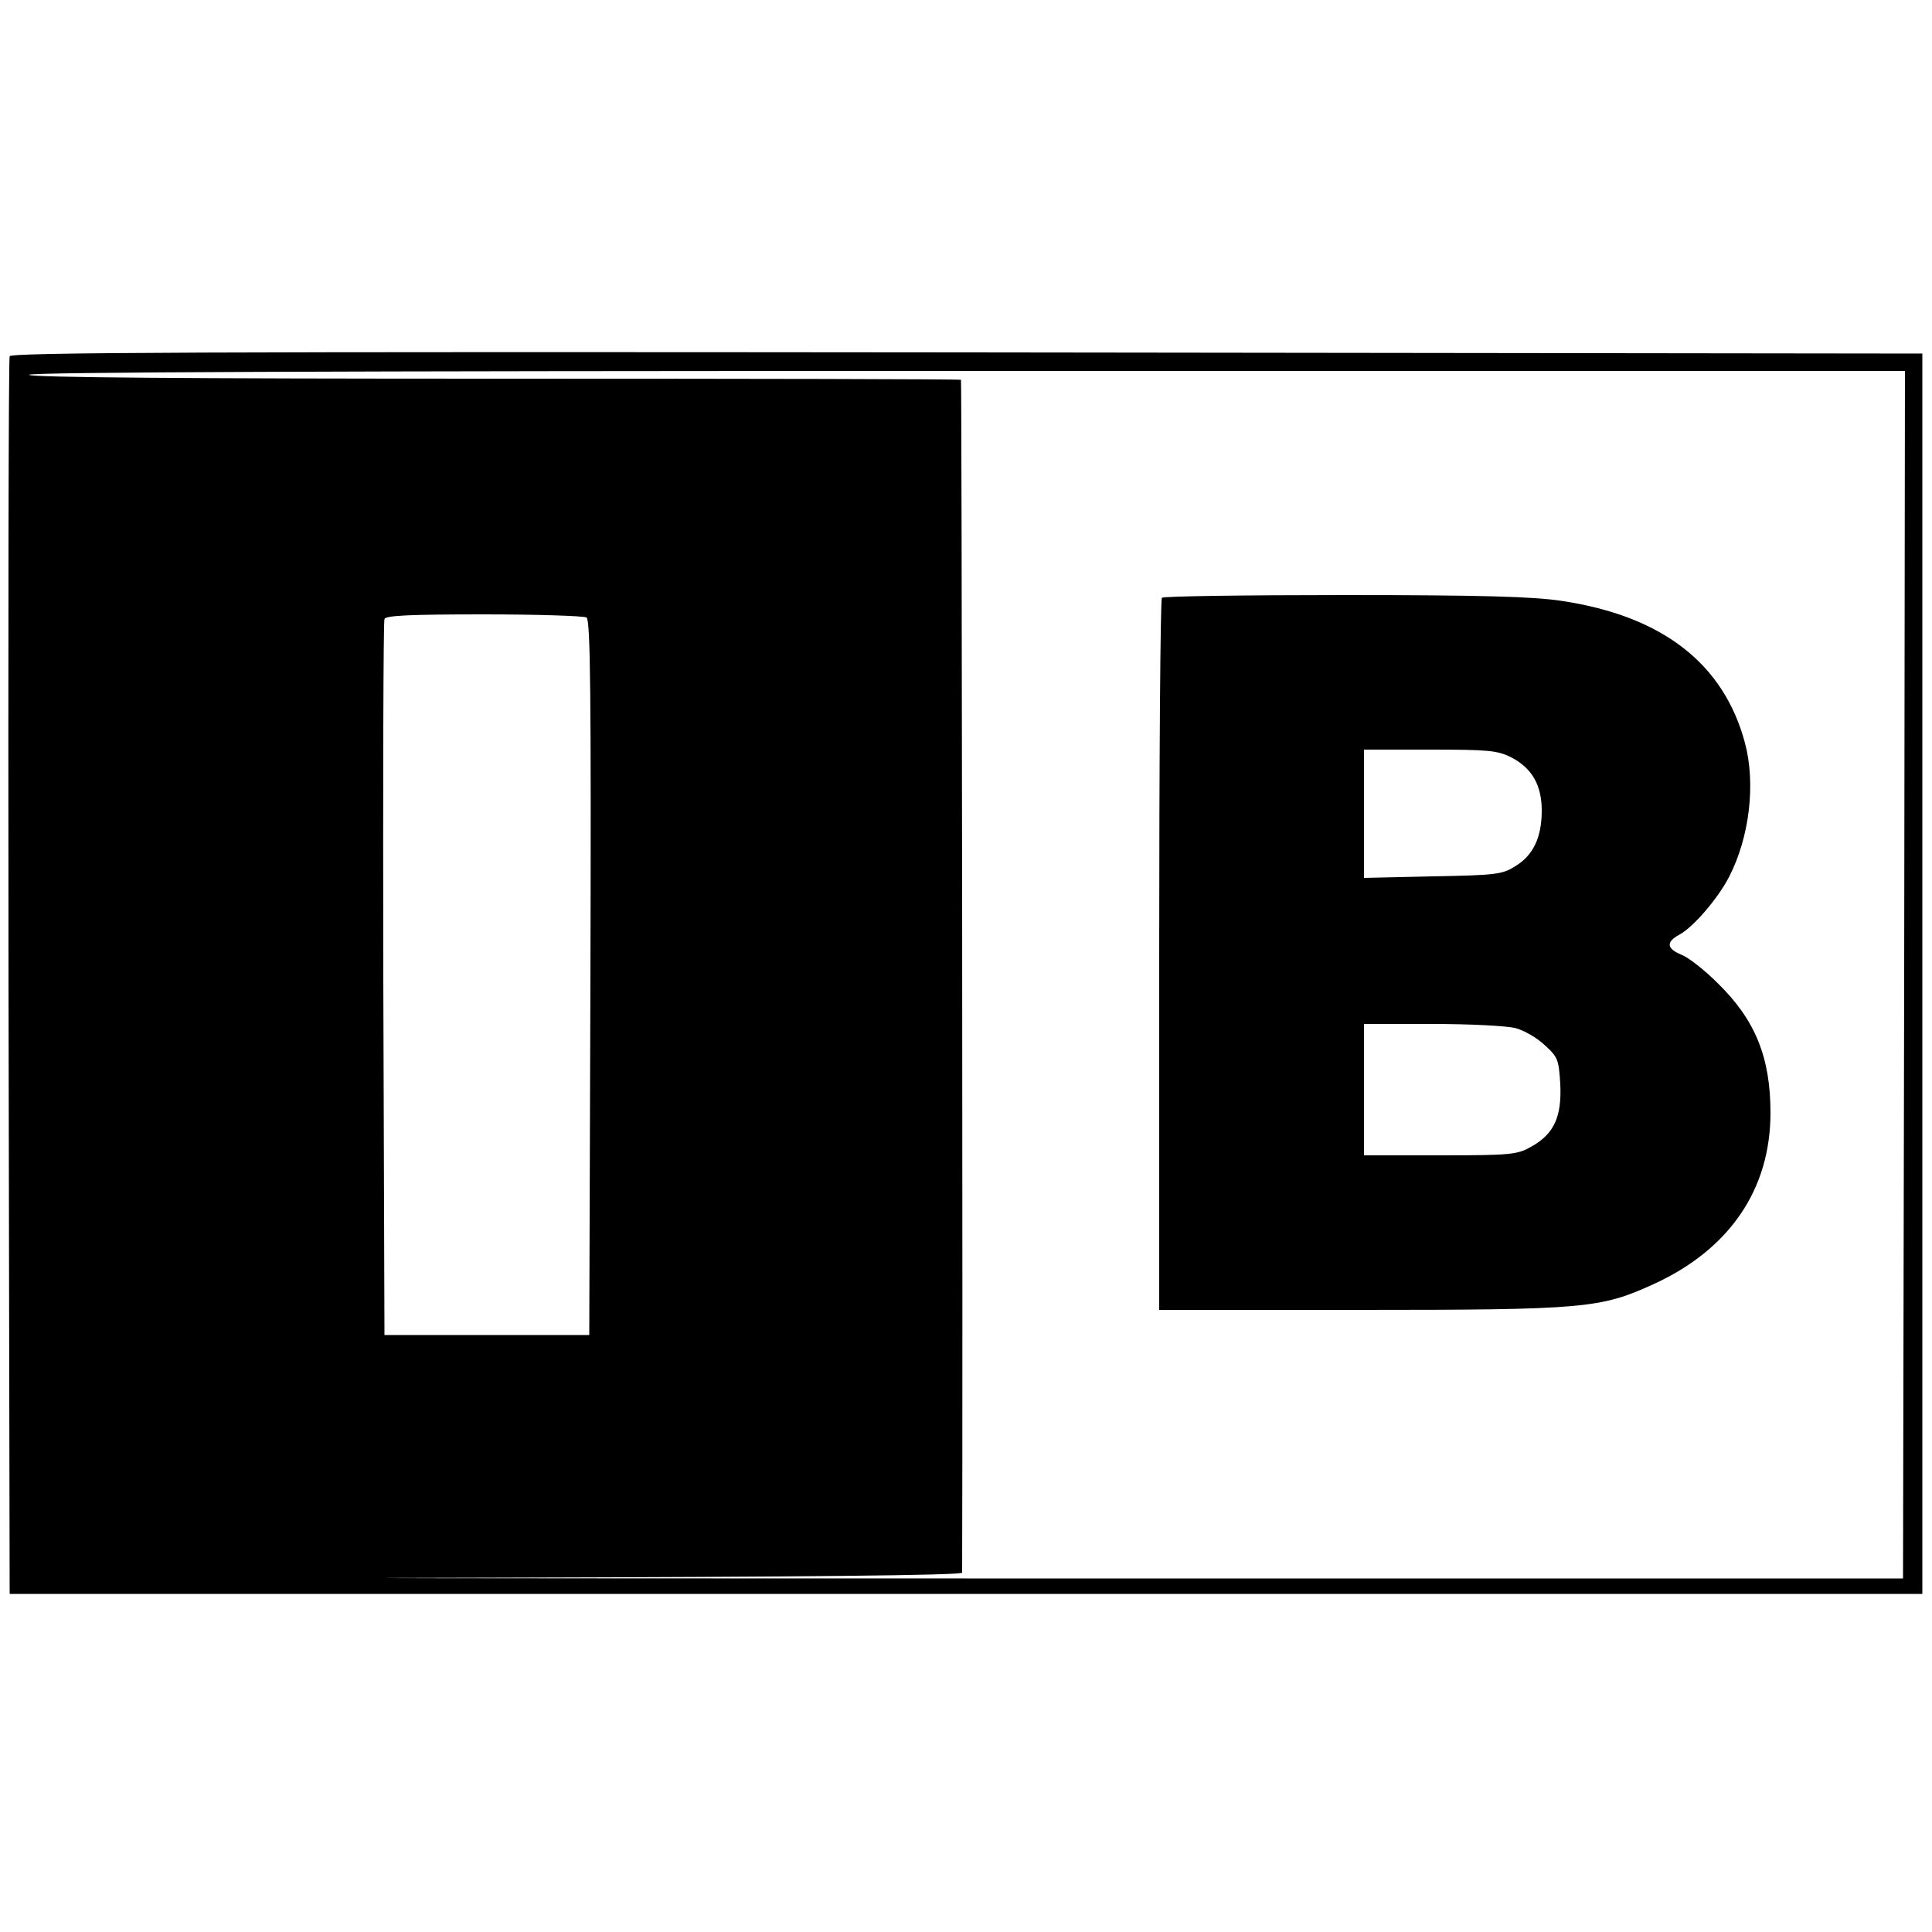
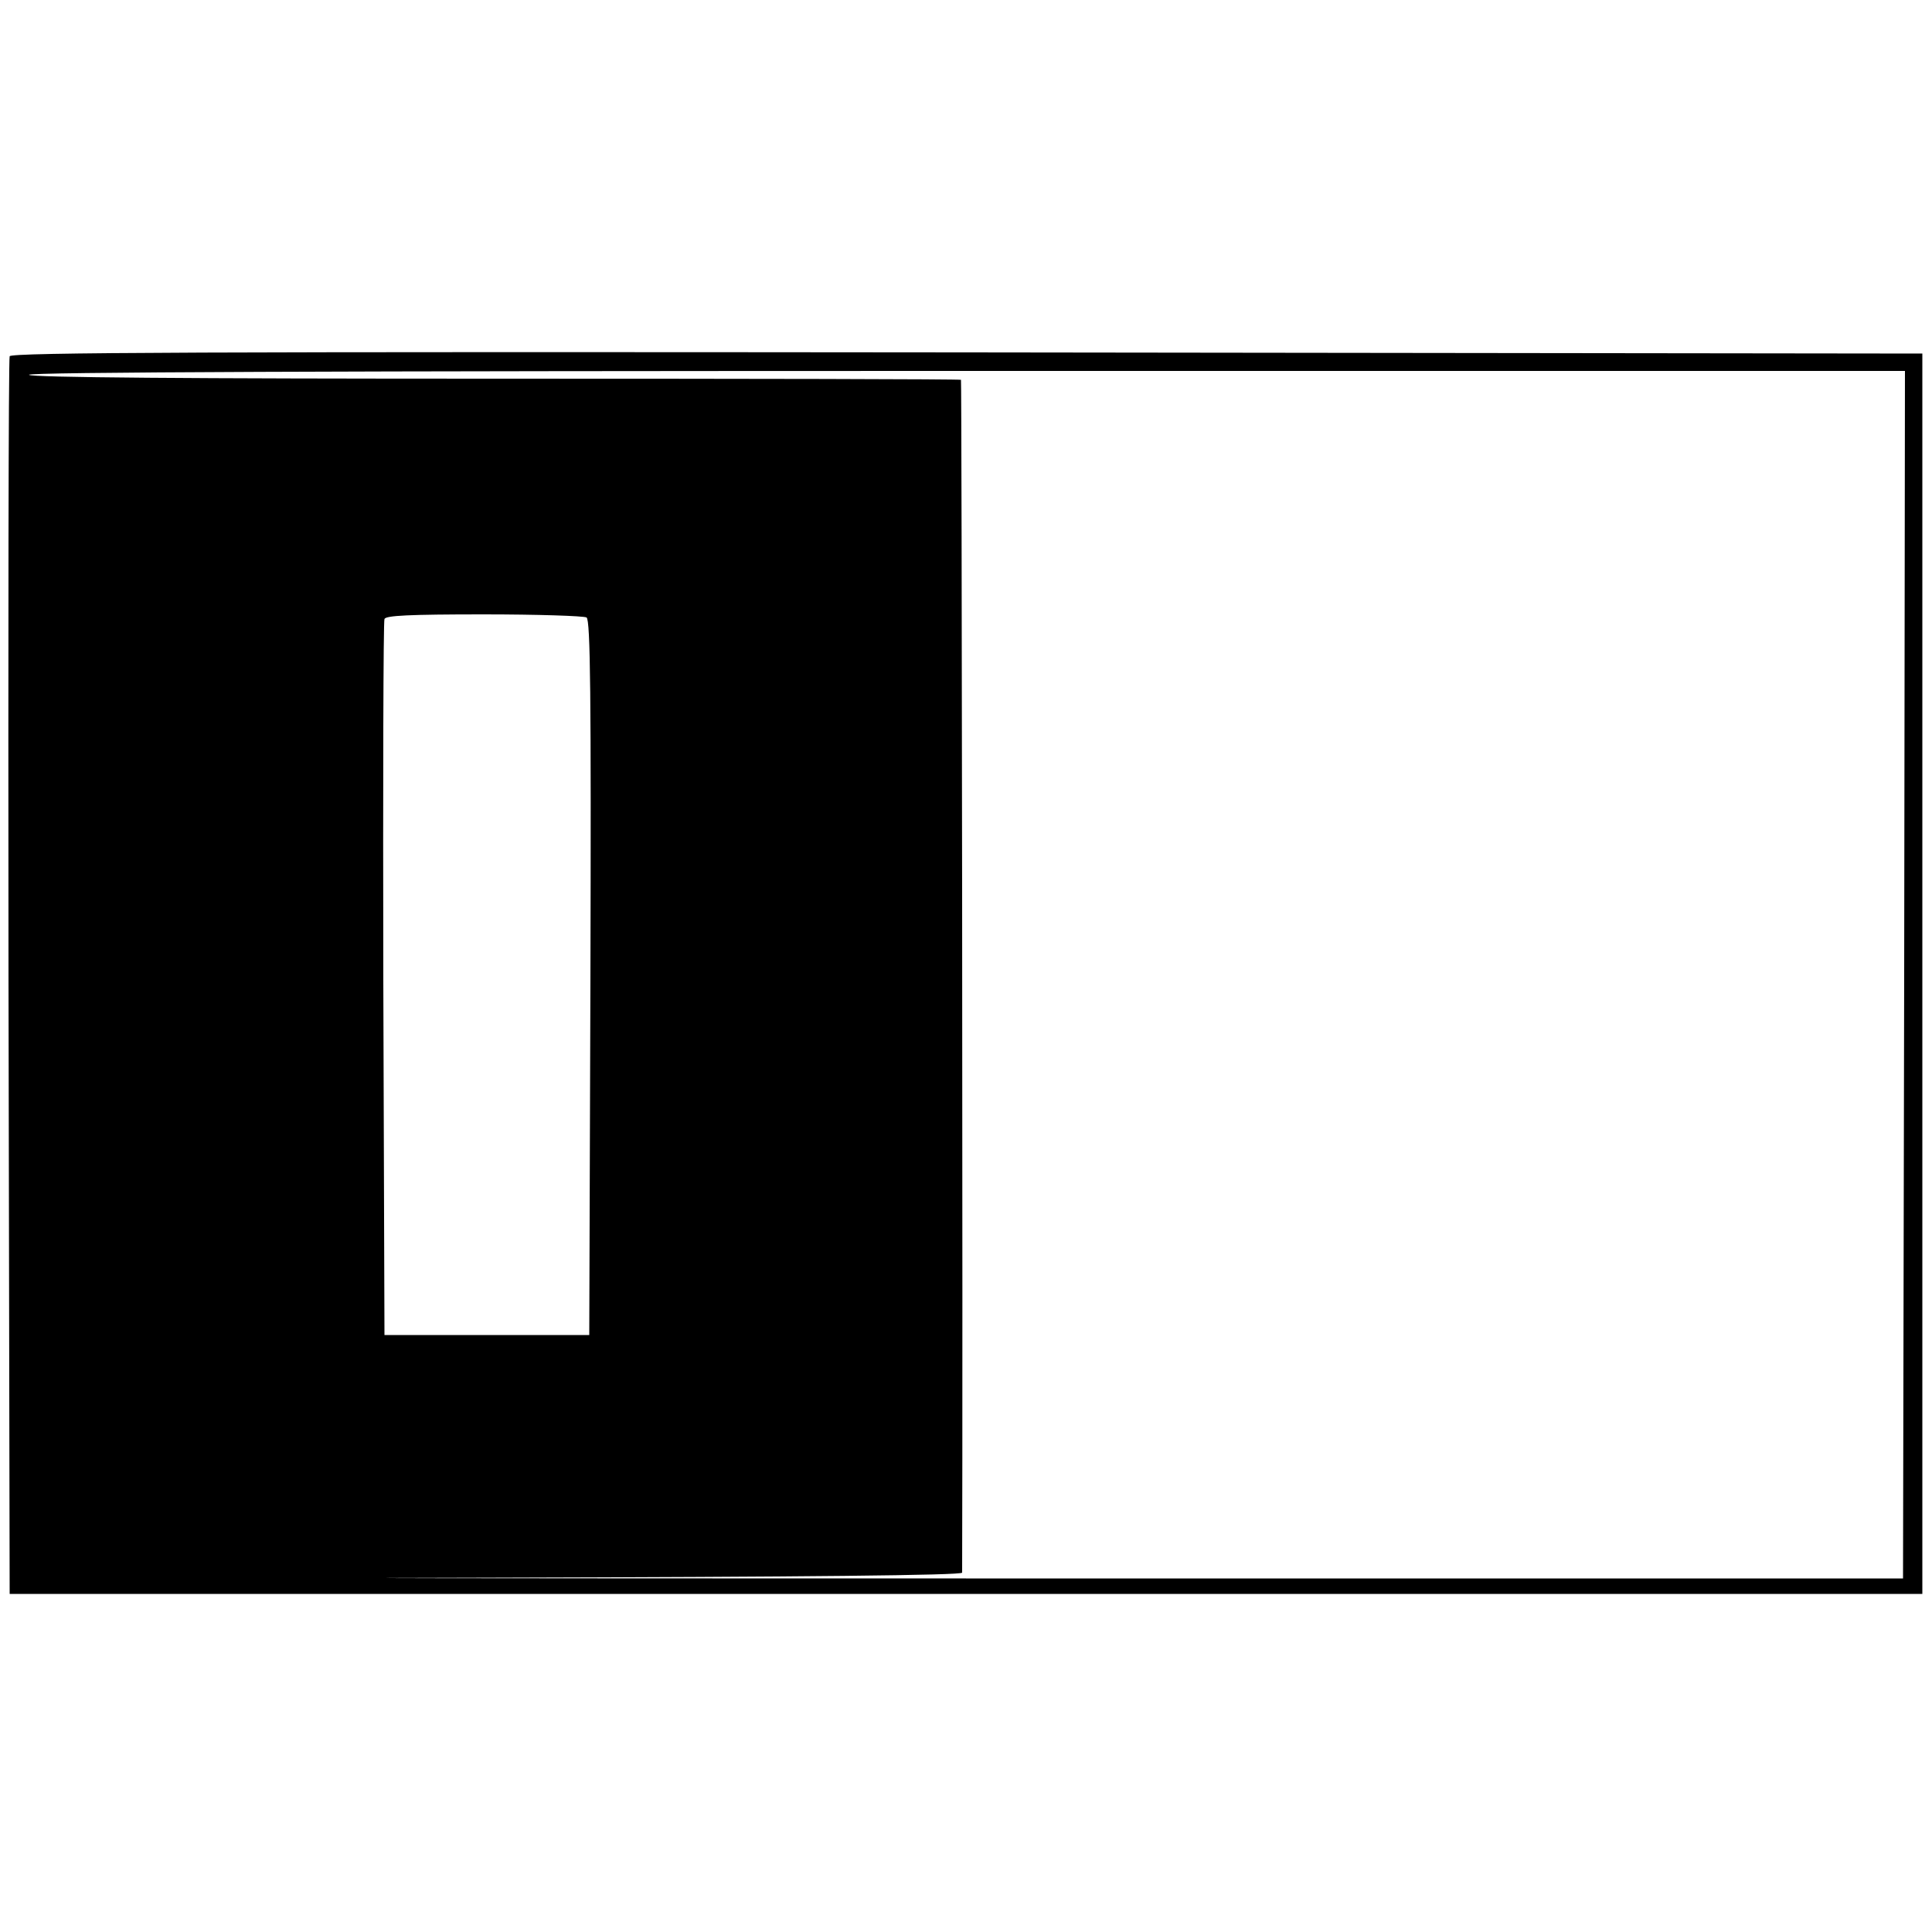
<svg xmlns="http://www.w3.org/2000/svg" version="1.0" width="500pt" height="500pt" viewBox="0 0 500 500" preserveAspectRatio="xMidYMid meet">
  <g transform="translate(0,500) scale(0.1,-0.1)" fill="#000000" stroke="none">
    <path d="M25 4078 c-3 -7 -4 -731 -3 -1608 l3 -1595 2475 0 2475 0 0 1605 0 1605 -2473 3 c-1973 2 -2474 0 -2477 -10z m4903 -1600 l-3 -1563 -2425 0 c-1334 0 -1882 1 -1217 2 793 2 1207 6 1207 13 2 567 -1 3084 -3 3087 -2 2 -544 3 -1205 3 -796 0 -1203 3 -1207 10 -4 7 794 10 2424 10 l2431 0 -2 -1562z m-3410 924 c10 -7 12 -200 10 -933 l-3 -924 -265 0 -265 0 -3 920 c-1 506 0 926 3 933 3 9 64 12 257 12 139 0 259 -4 266 -8z" />
-     <path d="M3007 3453 c-4 -3 -7 -420 -7 -925 l0 -918 520 0 c580 0 622 4 758 66 198 90 304 246 304 444 0 143 -39 240 -136 335 -34 34 -76 67 -94 74 -39 16 -41 33 -6 52 36 19 101 95 129 150 53 103 69 241 41 346 -55 206 -214 329 -475 368 -73 11 -206 15 -562 15 -256 0 -469 -3 -472 -7z m904 -413 c54 -28 79 -72 79 -138 0 -69 -22 -116 -69 -144 -33 -21 -50 -23 -213 -26 l-178 -4 0 166 0 166 170 0 c152 0 175 -2 211 -20z m12 -701 c22 -6 55 -25 75 -44 34 -31 36 -37 40 -101 4 -84 -16 -128 -74 -161 -37 -21 -51 -23 -236 -23 l-198 0 0 170 0 170 178 0 c97 0 194 -5 215 -11z" />
  </g>
</svg>